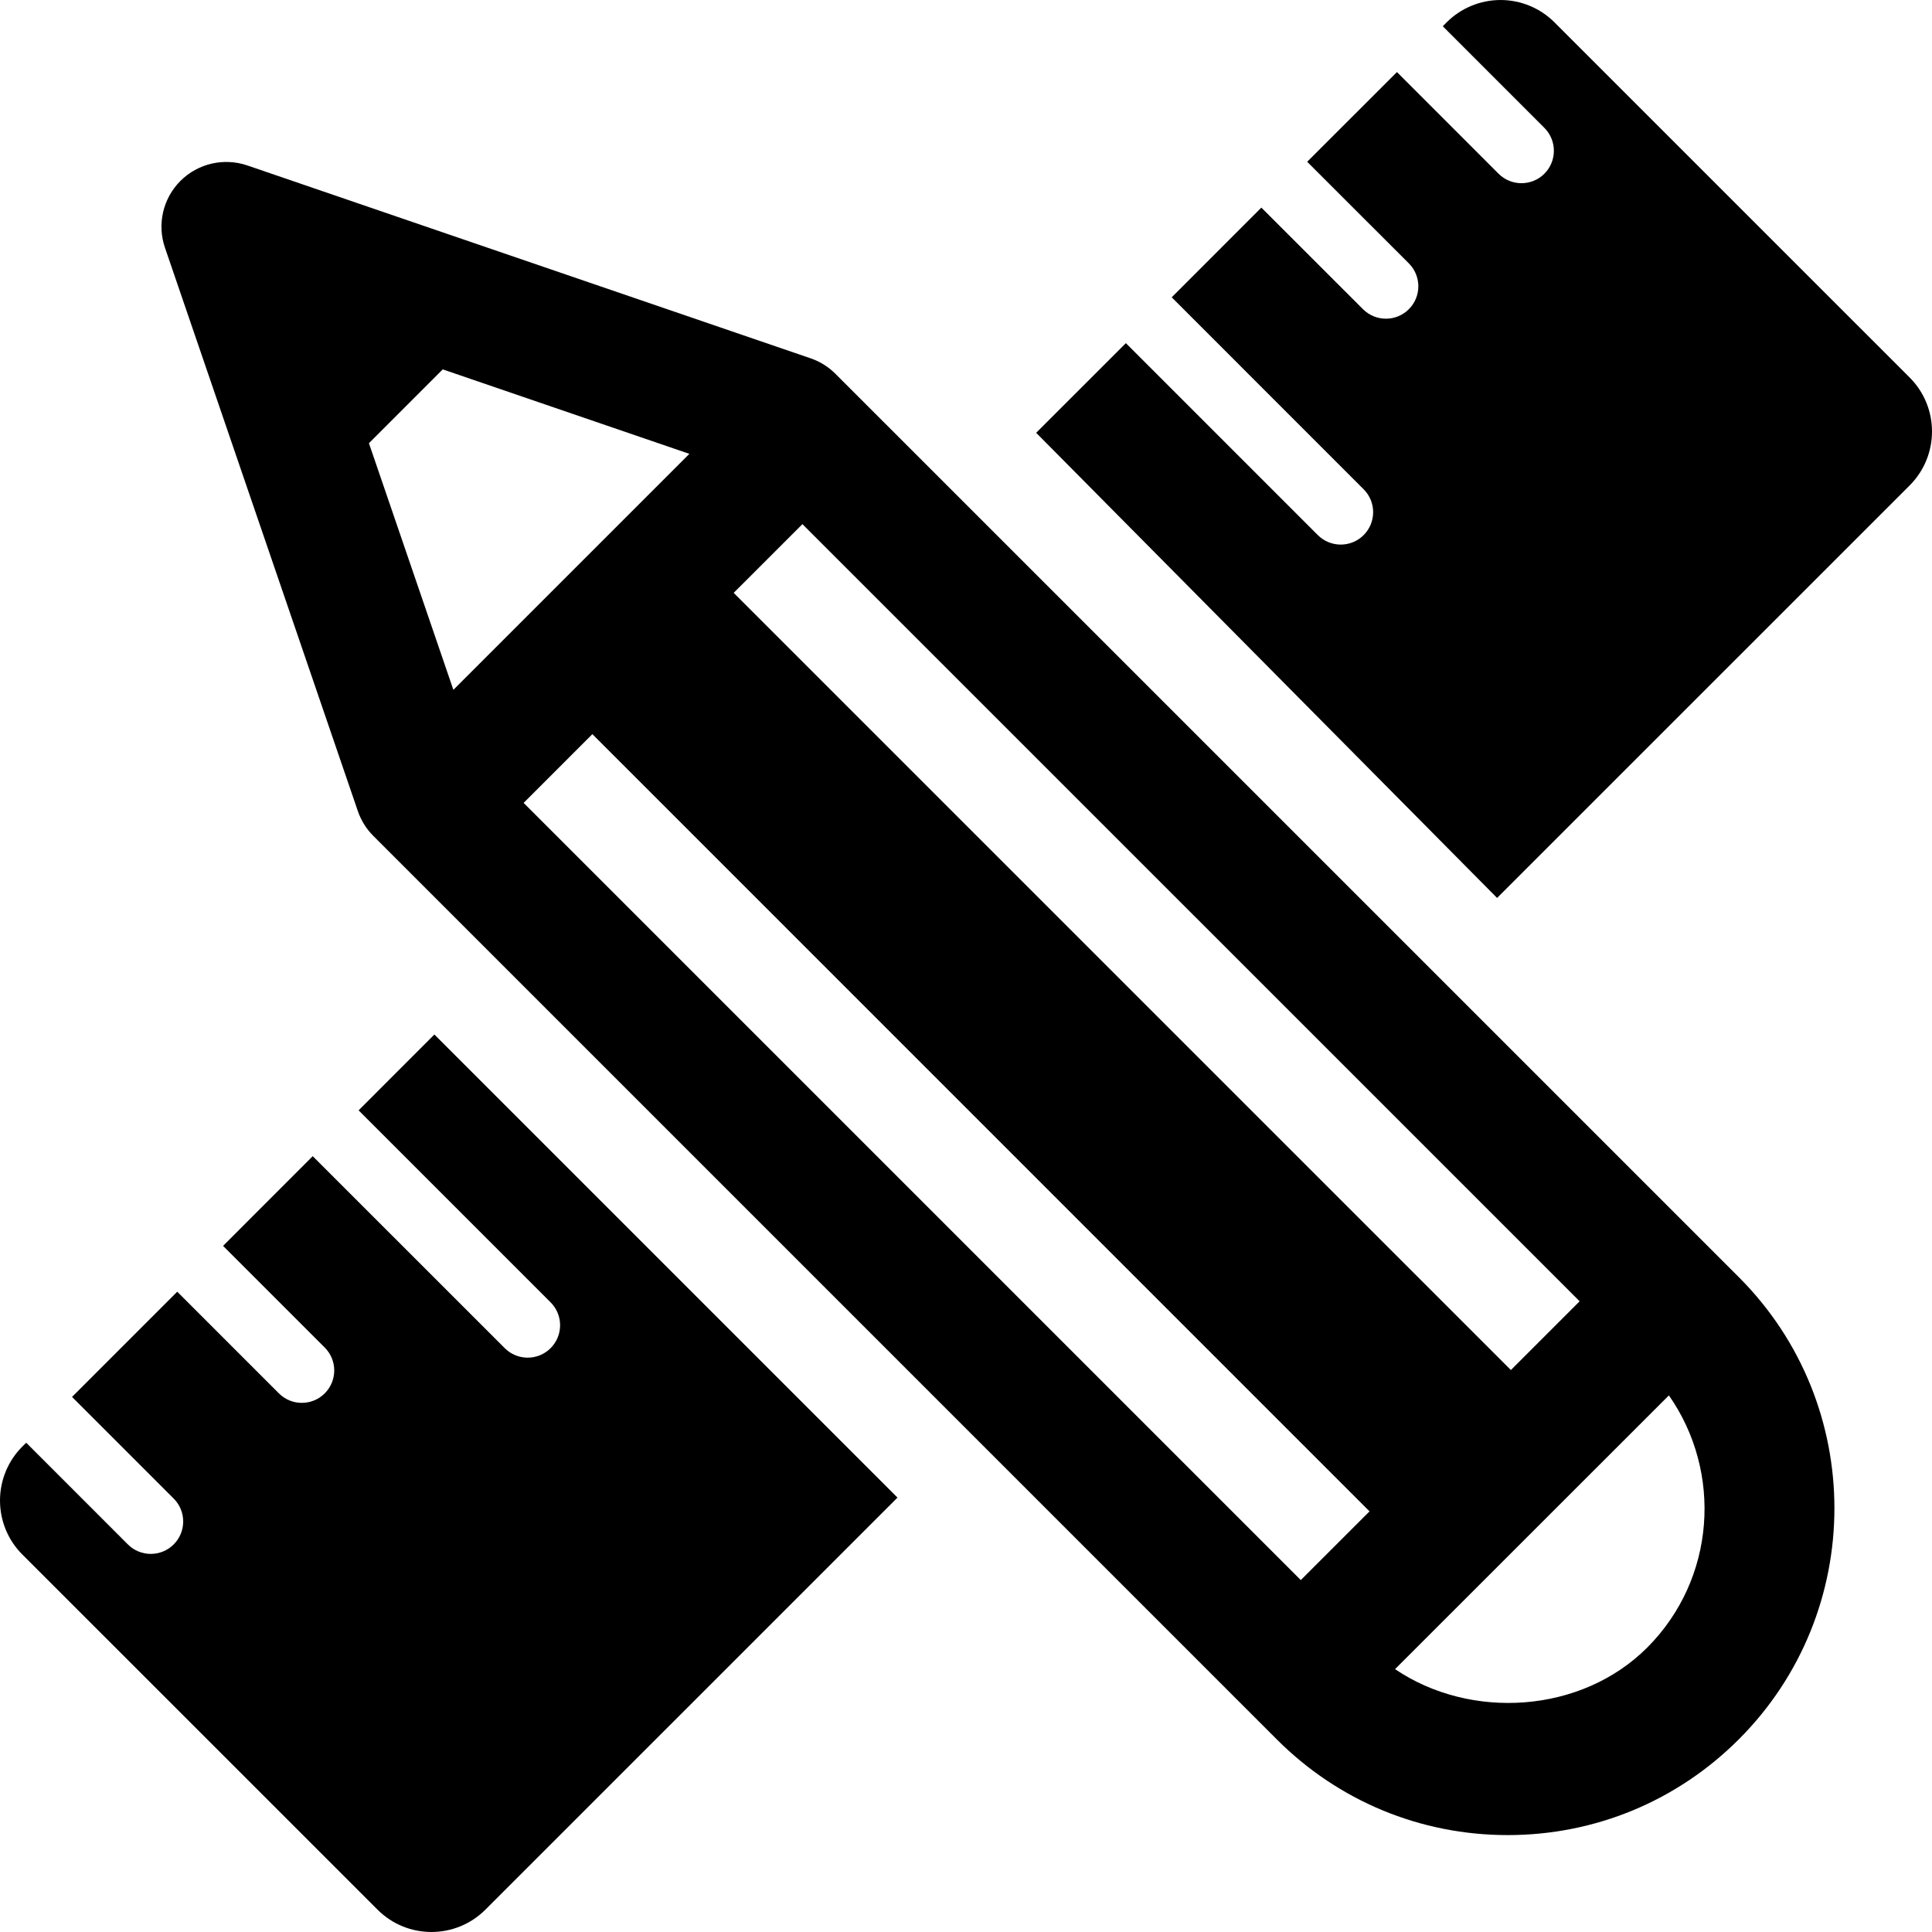
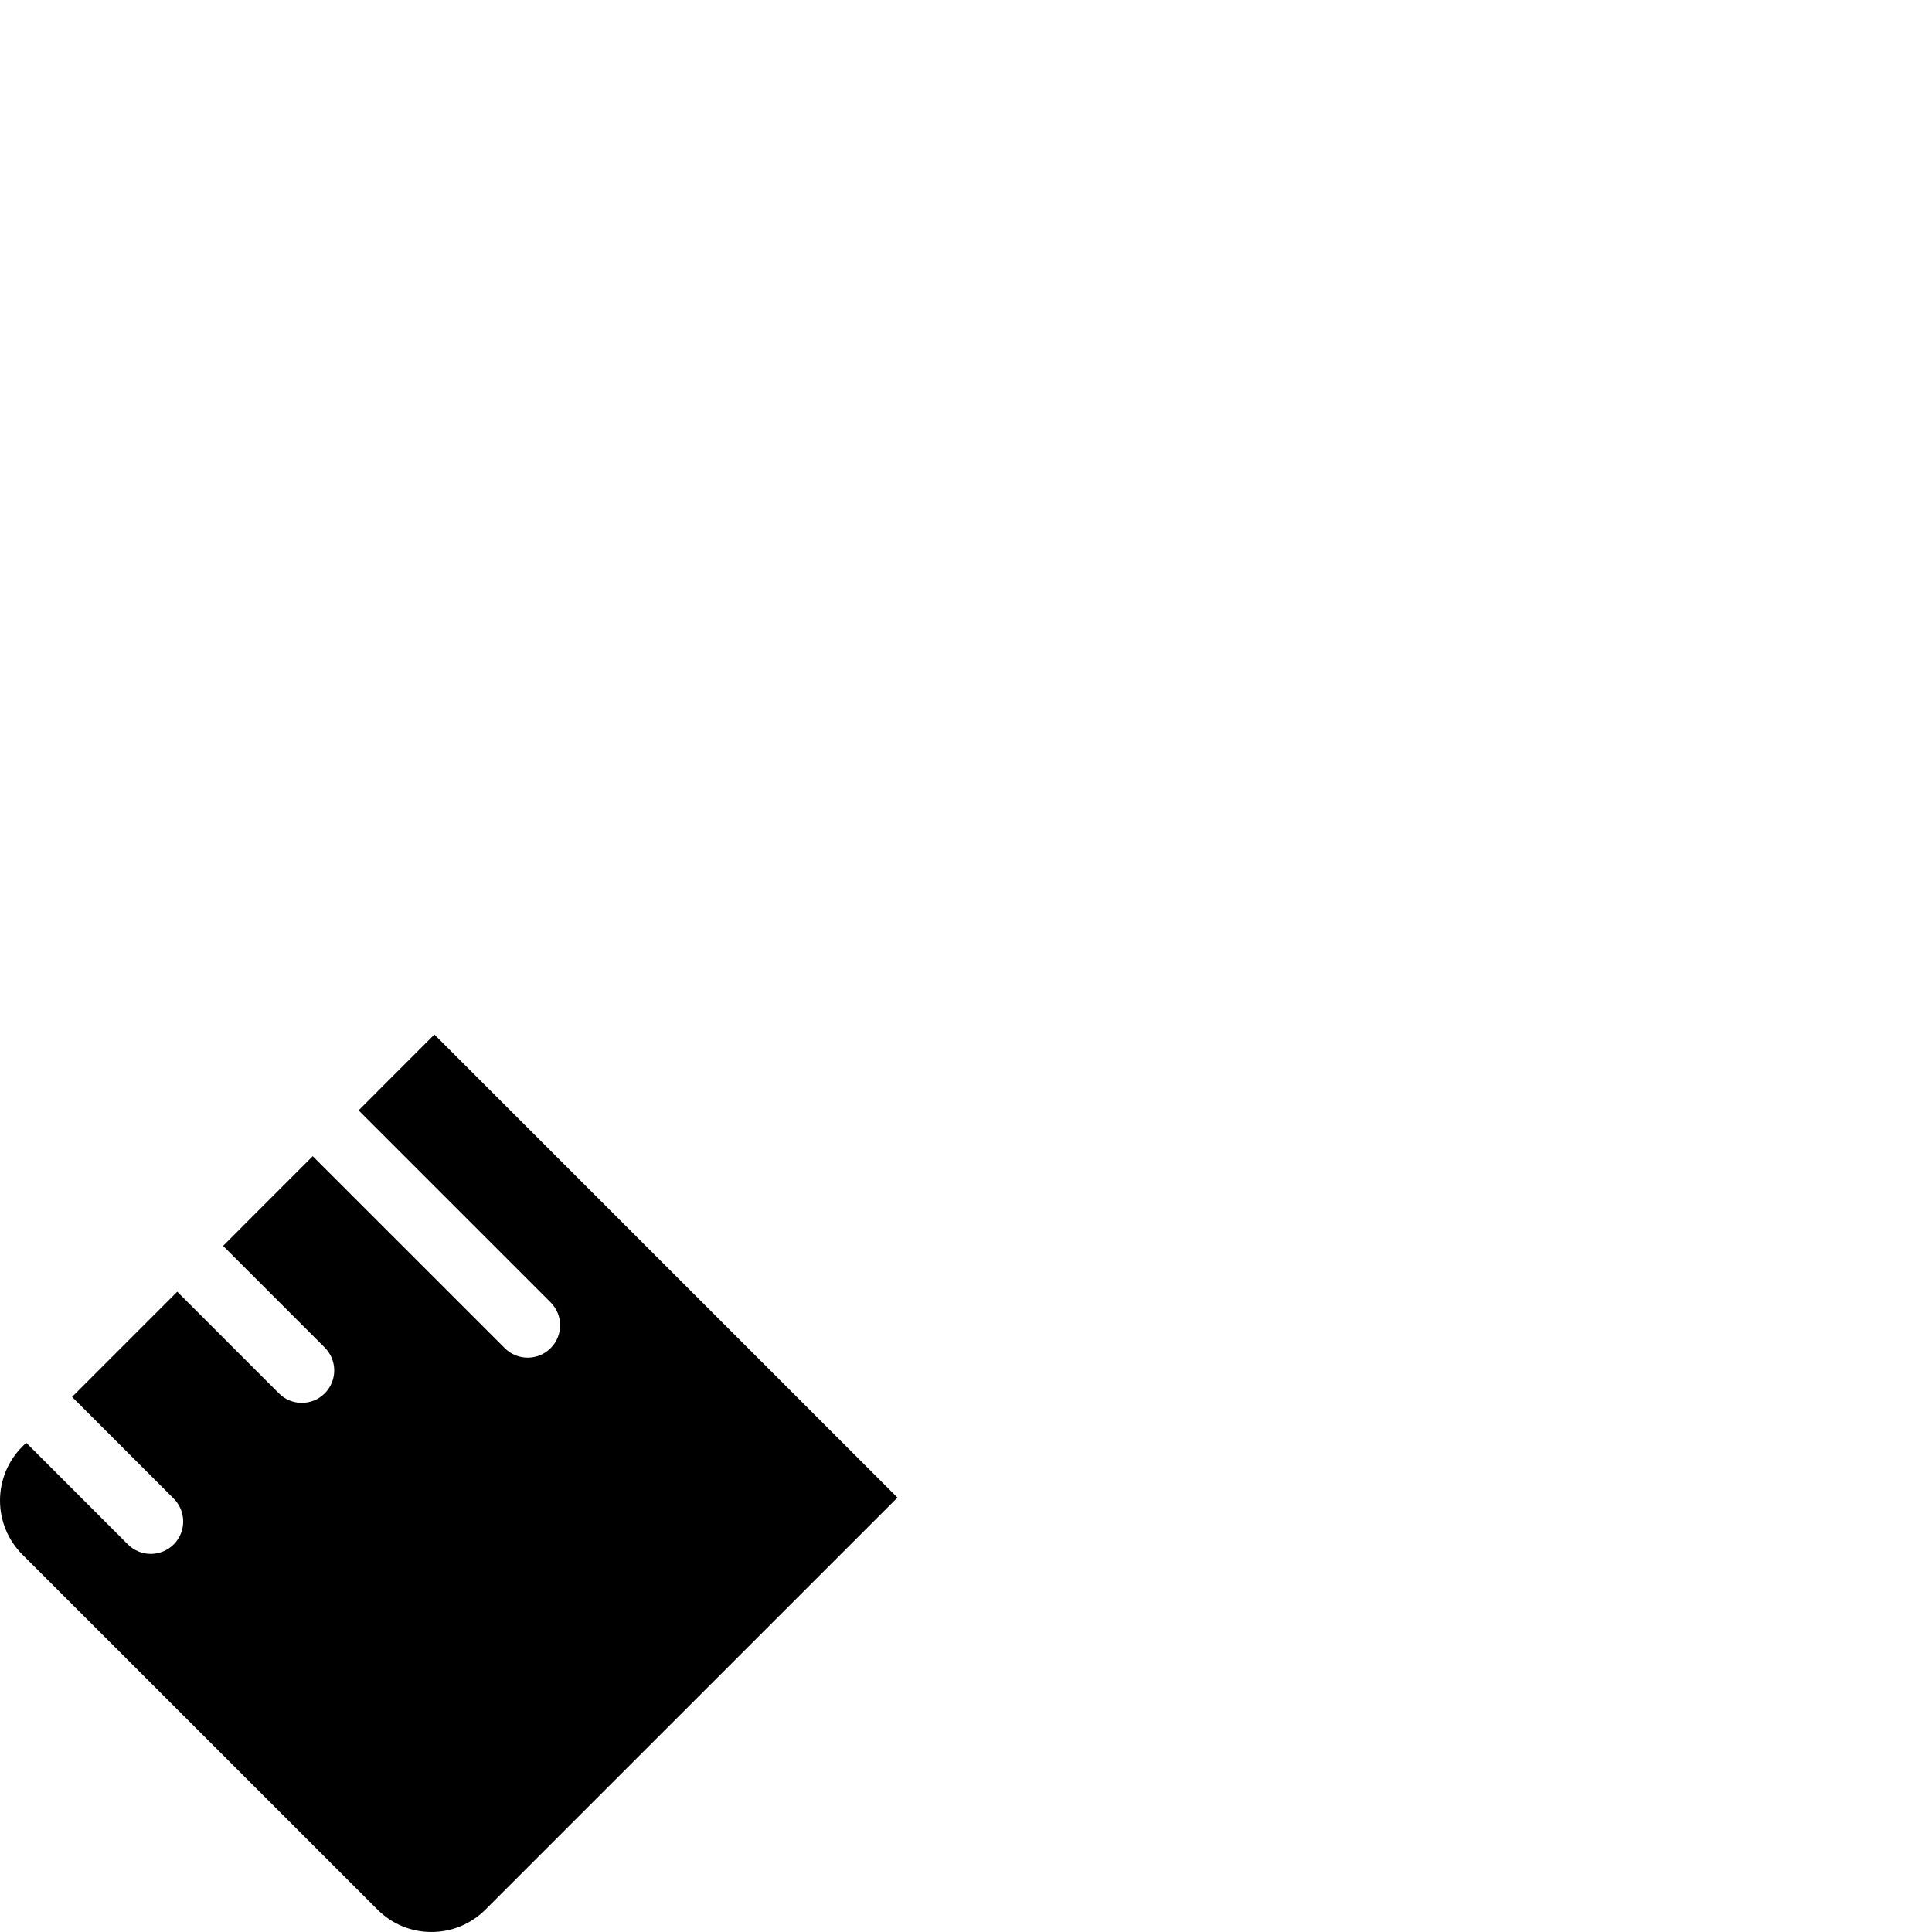
<svg xmlns="http://www.w3.org/2000/svg" fill="#000000" height="800px" width="800px" version="1.1" id="Capa_1" viewBox="0 0 492.241 492.241" xml:space="preserve">
  <g>
-     <path d="M486.557,96.19L396.059,5.696c-3.643-3.646-8.596-5.694-13.74-5.694c-5.146,0-10.094,2.047-13.742,5.694l-0.98,0.99   l25.885,25.894c3.225,3.227,3.225,8.451,0,11.678c-1.613,1.612-3.729,2.418-5.838,2.418c-2.113,0-4.229-0.806-5.842-2.418   l-25.883-25.894l-22.873,22.854l25.902,25.885c3.227,3.227,3.227,8.453,0,11.678c-1.611,1.612-3.727,2.418-5.836,2.418   c-2.113,0-4.228-0.806-5.842-2.418l-25.898-25.885l-22.838,22.854l48.898,48.909c3.229,3.225,3.229,8.451,0,11.675   c-1.613,1.612-3.709,2.419-5.836,2.419c-2.096,0-4.225-0.807-5.838-2.419l-48.904-48.908L264,110.271l117.434,118.508   l105.123-105.107C494.135,116.084,494.135,103.778,486.557,96.19z" />
    <path d="M91.368,282.897l48.918,48.917c3.225,3.225,3.225,8.451,0,11.676c-1.617,1.612-3.744,2.418-5.842,2.418   c-2.127,0-4.223-0.806-5.836-2.418l-48.932-48.915l-22.84,22.853l25.902,25.901c3.227,3.227,3.227,8.451,0,11.678   c-1.611,1.612-3.727,2.418-5.84,2.418c-2.109,0-4.225-0.806-5.838-2.418l-25.902-25.903L18.357,355.91l25.899,25.901   c3.225,3.227,3.225,8.451,0,11.678c-1.613,1.612-3.74,2.419-5.838,2.419c-2.127,0-4.224-0.806-5.841-2.419L6.679,367.585   l-0.999,0.984C2.032,372.215,0,377.158,0,382.31c0,5.155,2.032,10.098,5.681,13.742l90.511,90.495   c7.576,7.589,19.881,7.589,27.482,0l104.99-104.985l-117.99-117.985L91.368,282.897z" />
-     <path d="M212.858,95.246c-1.773-1.783-3.934-3.128-6.32-3.95L62.997,42.145c-5.967-2.018-12.563-0.509-17.031,3.95   c-4.451,4.459-5.984,11.065-3.934,17.024l49.143,143.54c0.82,2.387,2.174,4.549,3.953,6.33l230.18,230.182   c15.707,15.718,36.607,24.378,58.836,24.378c22.223,0,43.141-8.66,58.881-24.403c32.469-32.465,32.469-85.285,0-117.743   L212.858,95.246z M204.442,133.543l198.022,198.004l-17.516,17.515L186.928,151.051L204.442,133.543z M93.998,112.924   l18.805-18.813l62.834,21.522l-60.125,60.126L93.998,112.924z M331.42,402.577L133.413,204.564l17.514-17.517L348.934,385.07   L331.42,402.577z M419.672,419.785c-16.791,16.789-44.951,18.54-64.238,5.484l69.771-69.747   C438.911,375.101,437.137,402.31,419.672,419.785z" />
  </g>
</svg>